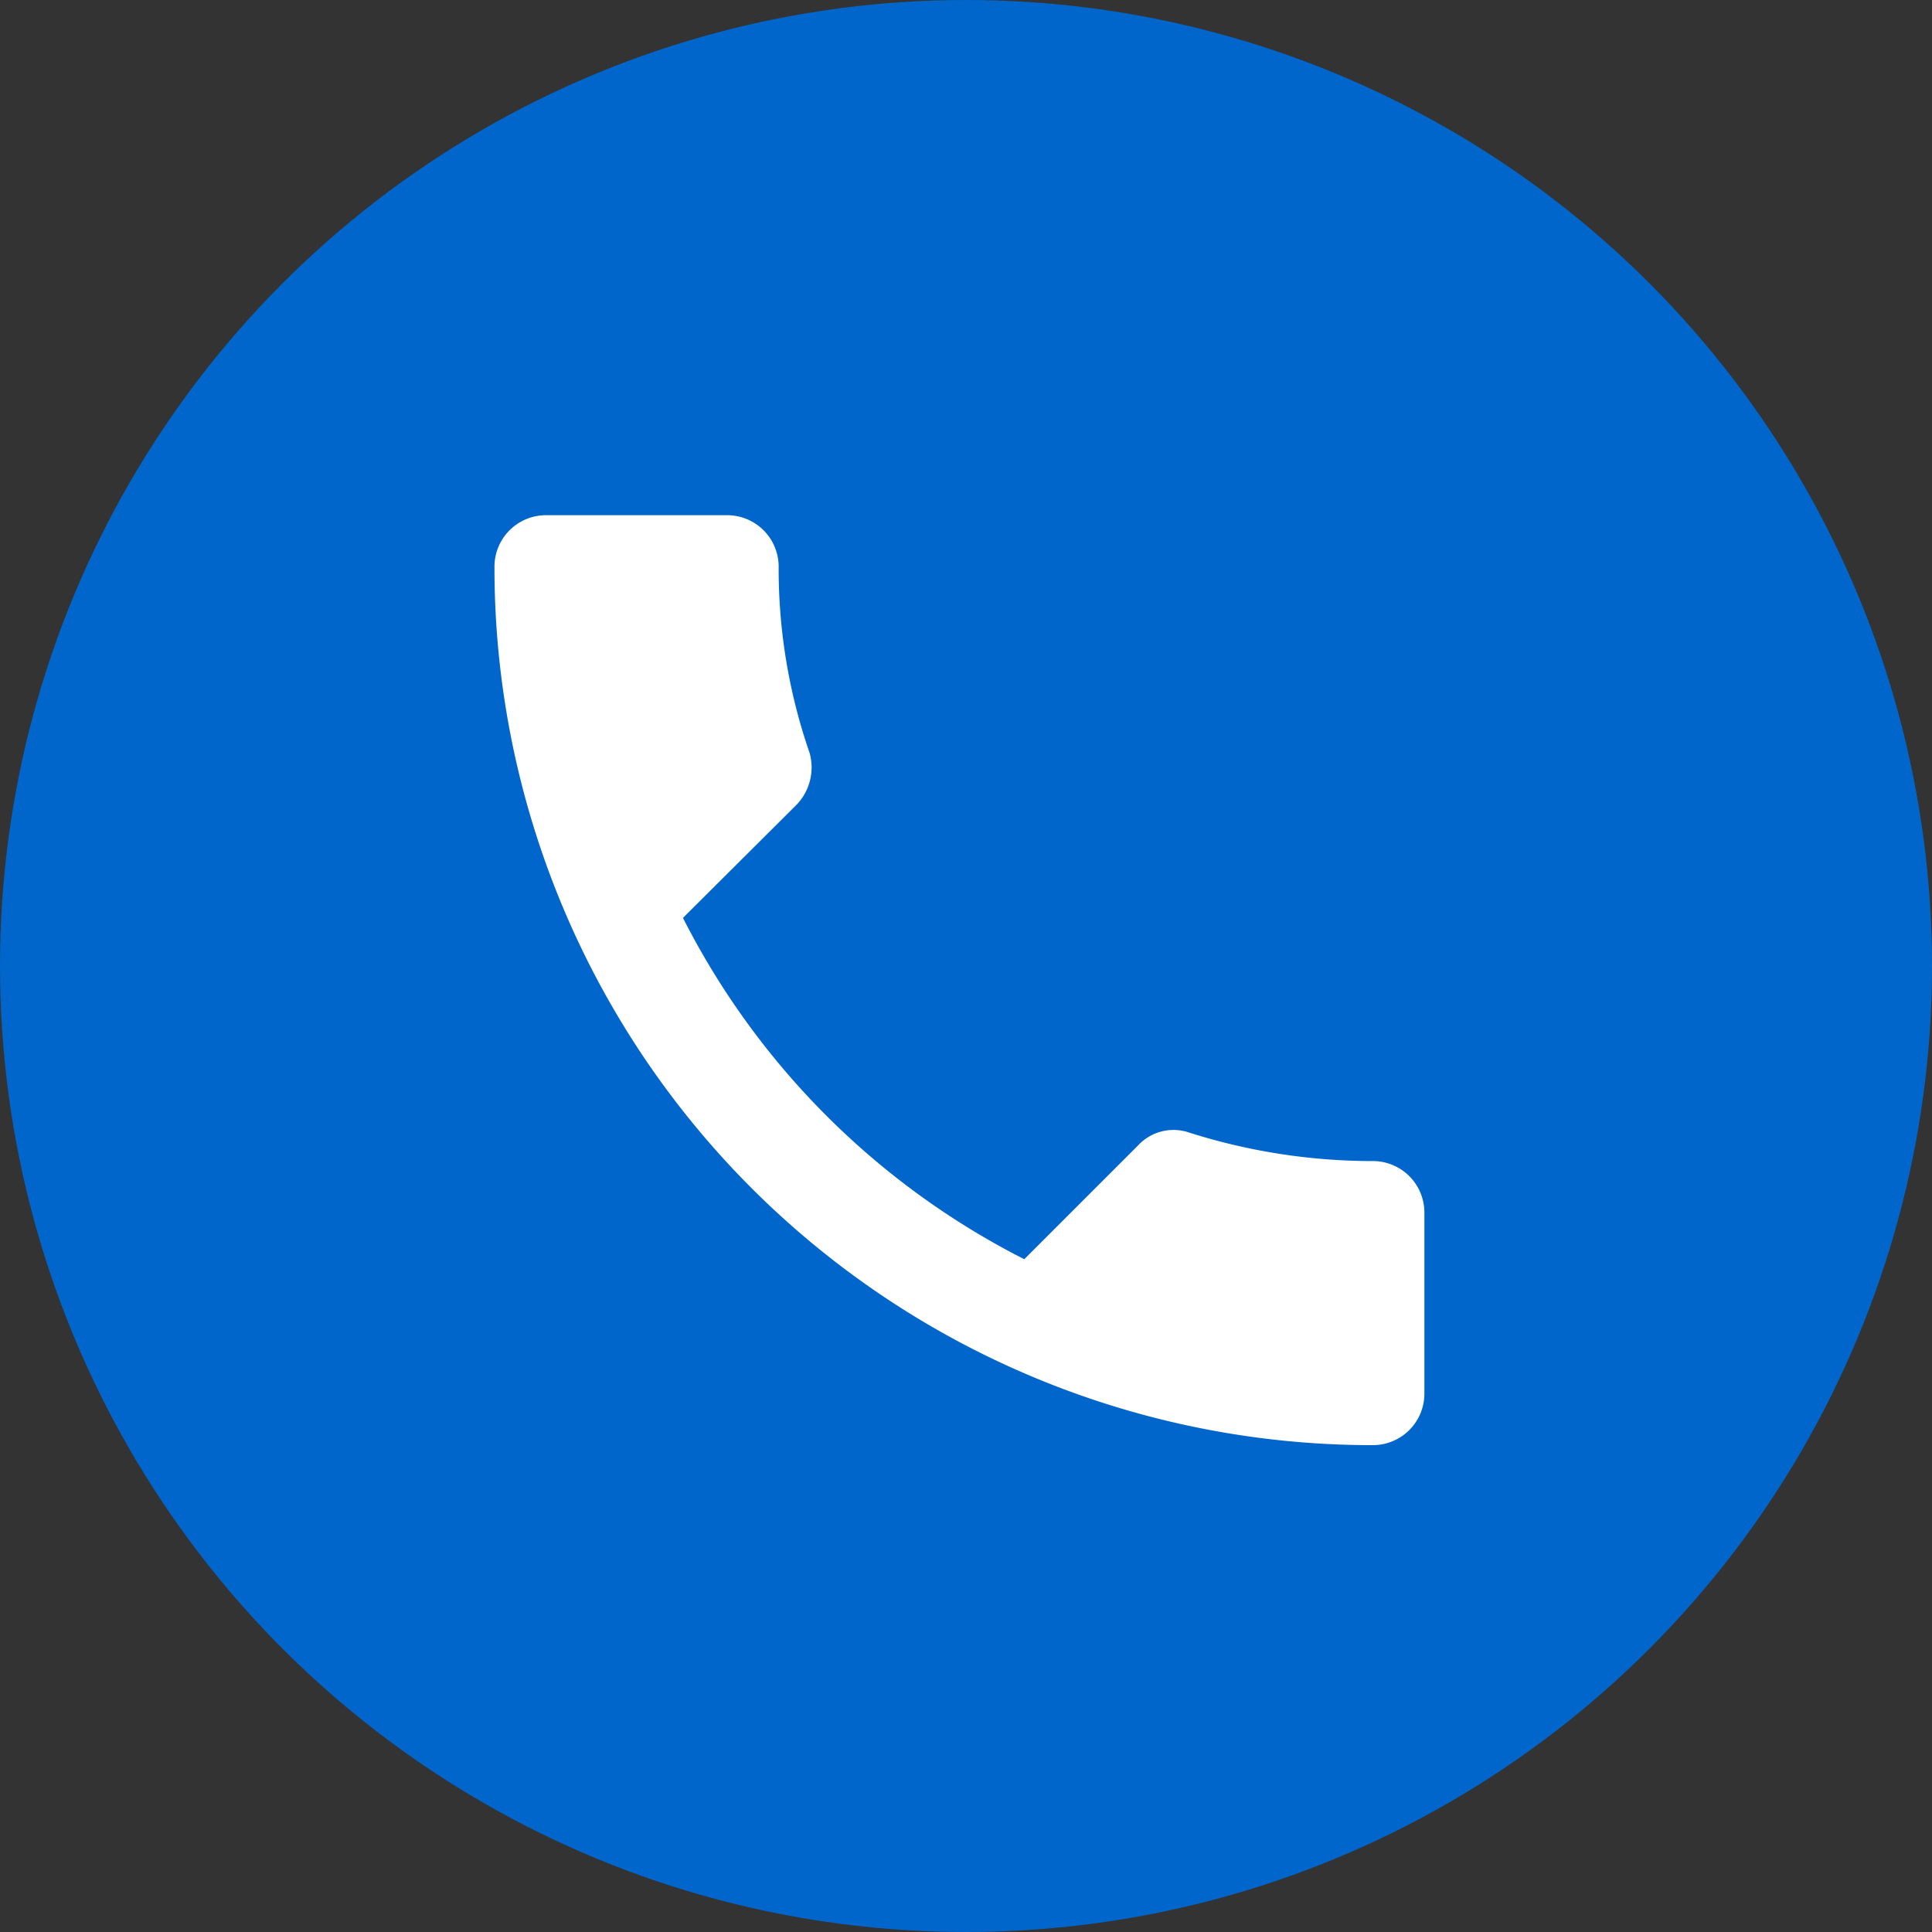
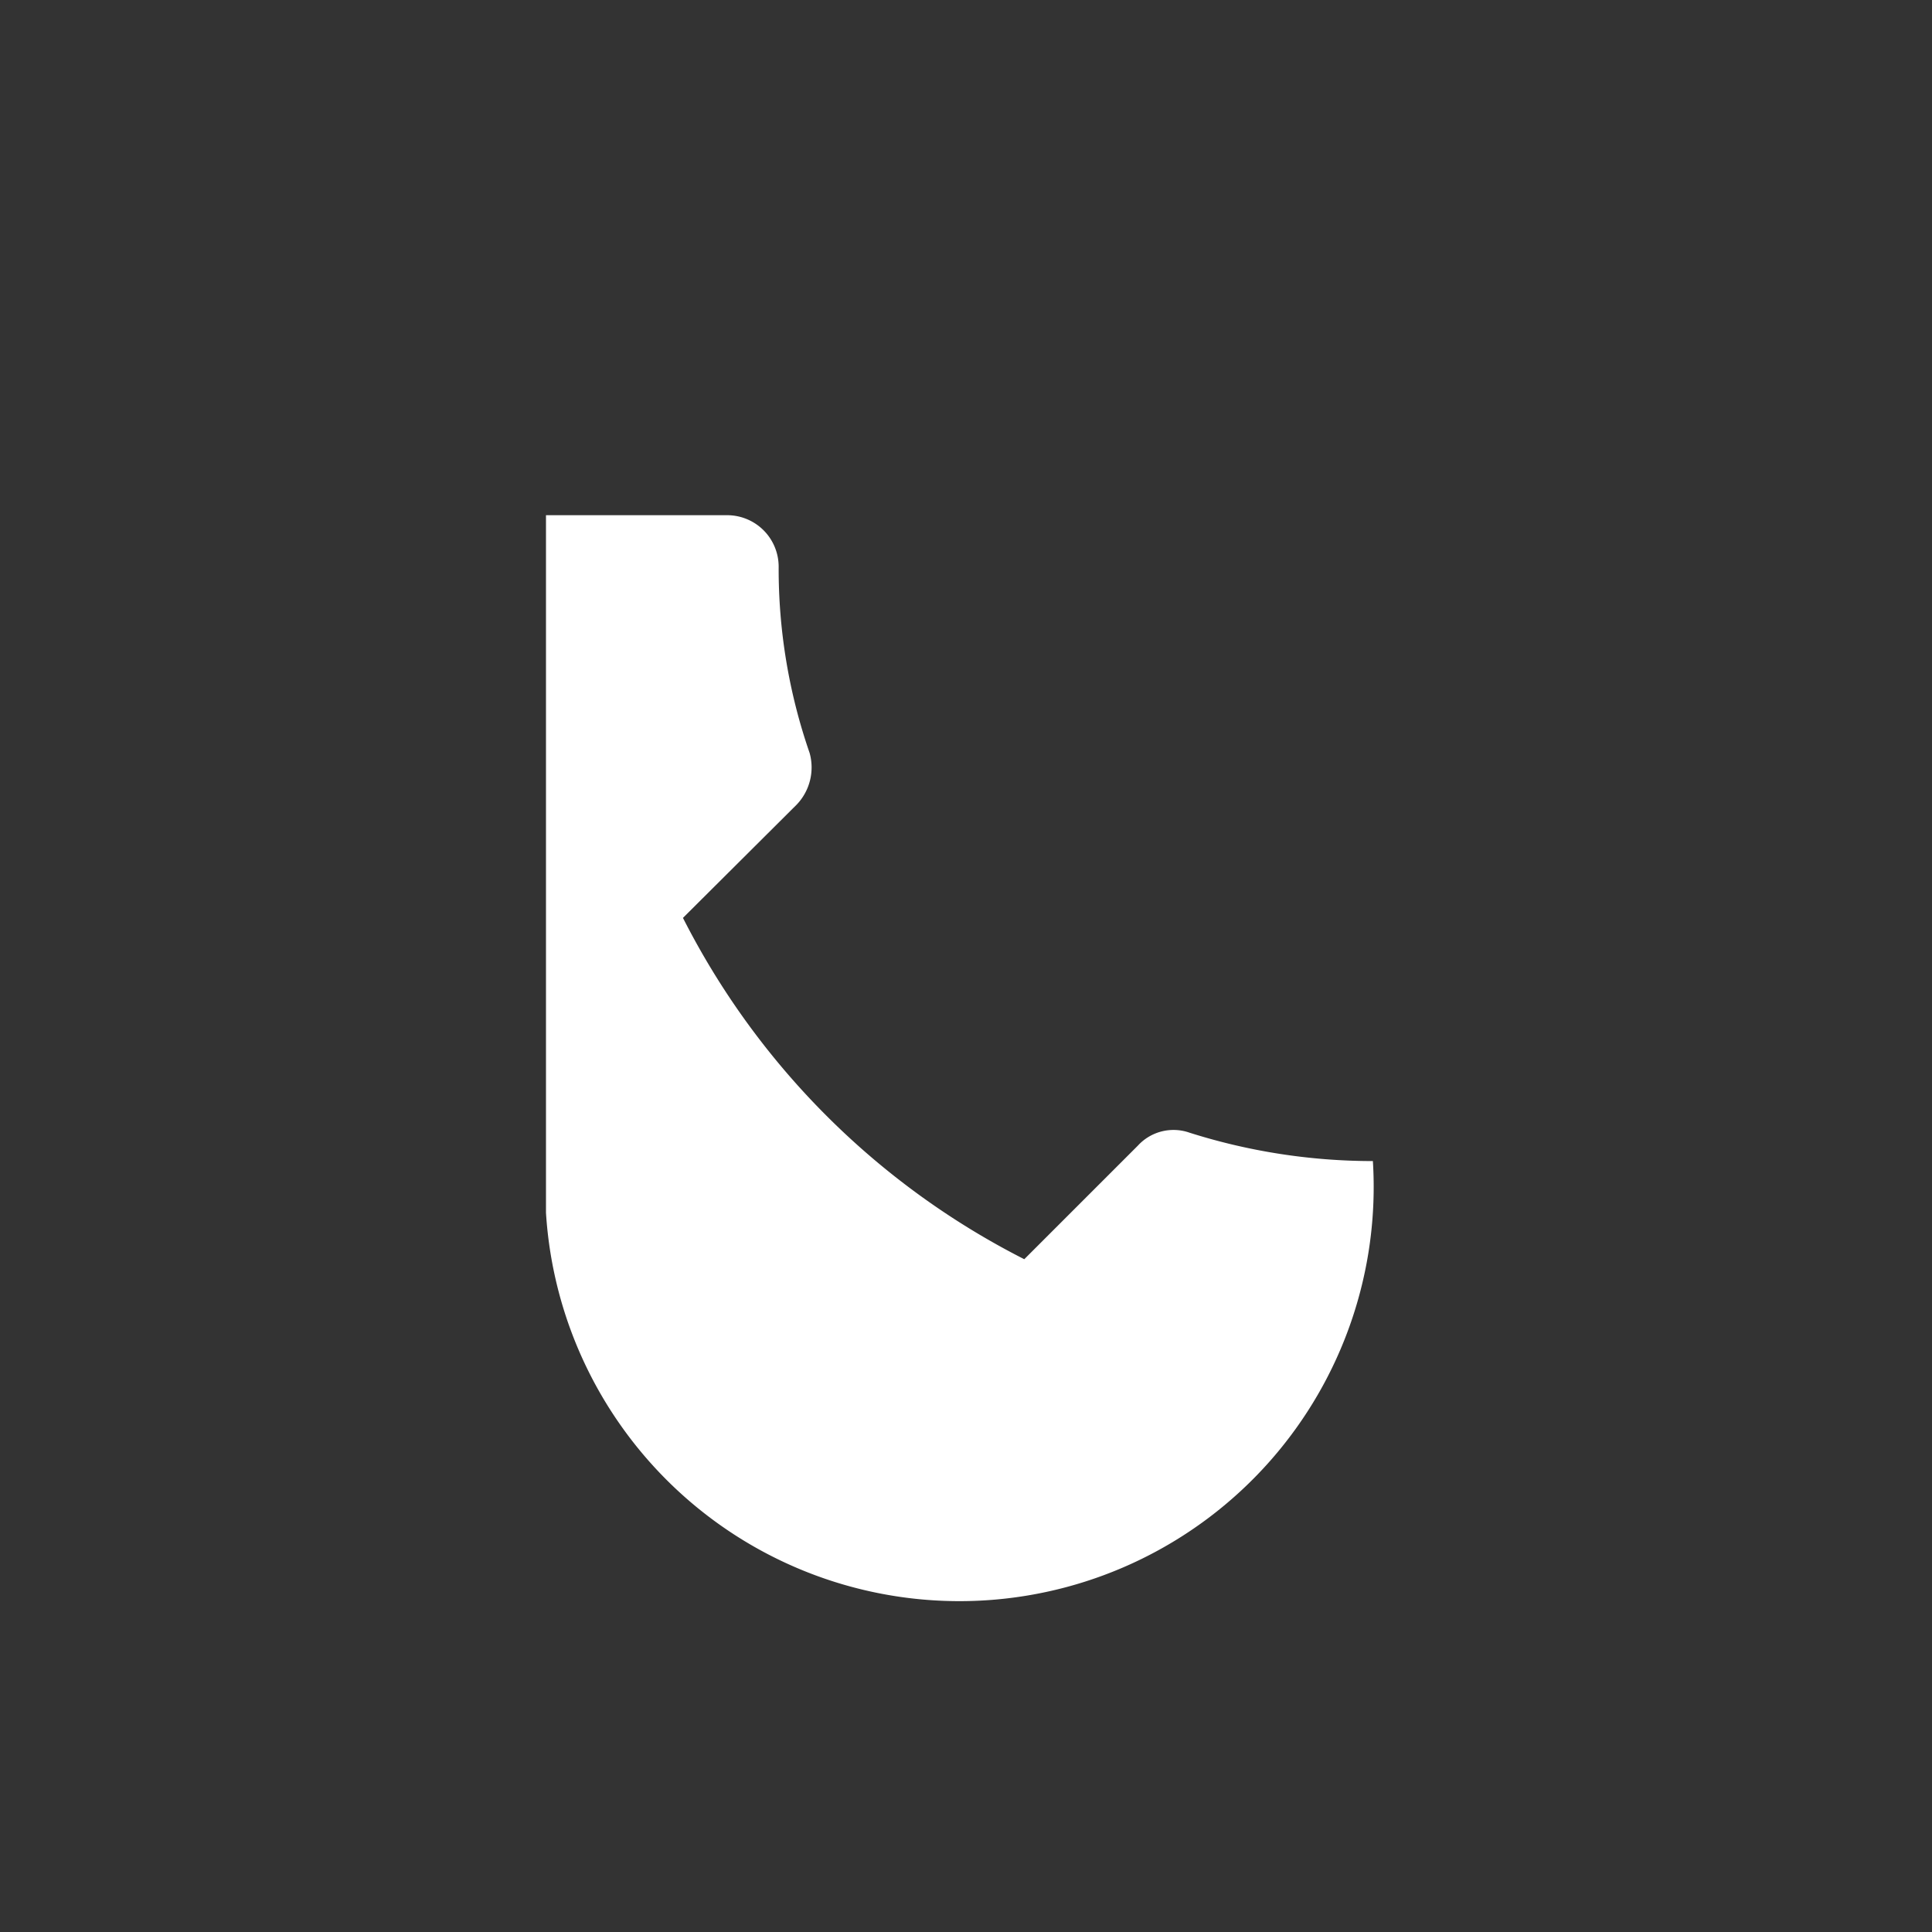
<svg xmlns="http://www.w3.org/2000/svg" width="30" height="30" viewBox="0 0 30 30">
  <rect x="0" y="0" width="30" height="30" fill="#333333" stroke="none" />
  <g id="Raggruppa_2965" data-name="Raggruppa 2965" transform="translate(-324 -367)">
-     <circle id="Ellisse_557" data-name="Ellisse 557" cx="15" cy="15" r="15" transform="translate(324 367)" fill="#0066cc" />
-     <path id="Icon_ionic-md-call" data-name="Icon ionic-md-call" d="M18.14,14.529a9.417,9.417,0,0,1-2.848-.441.75.75,0,0,0-.8.2l-1.765,1.765a12.065,12.065,0,0,1-5.3-5.3L9.194,8.993a.836.836,0,0,0,.2-.8A8.726,8.726,0,0,1,8.913,5.3a.8.8,0,0,0-.8-.8H5.3a.8.8,0,0,0-.8.8,13.628,13.628,0,0,0,13.64,13.64.8.8,0,0,0,.8-.8V15.331A.8.8,0,0,0,18.14,14.529Z" transform="translate(327.178 370.5)" fill="#fff" />
+     <path id="Icon_ionic-md-call" data-name="Icon ionic-md-call" d="M18.14,14.529a9.417,9.417,0,0,1-2.848-.441.75.75,0,0,0-.8.2l-1.765,1.765a12.065,12.065,0,0,1-5.3-5.3L9.194,8.993a.836.836,0,0,0,.2-.8A8.726,8.726,0,0,1,8.913,5.3a.8.8,0,0,0-.8-.8H5.3V15.331A.8.8,0,0,0,18.14,14.529Z" transform="translate(327.178 370.5)" fill="#fff" />
  </g>
</svg>